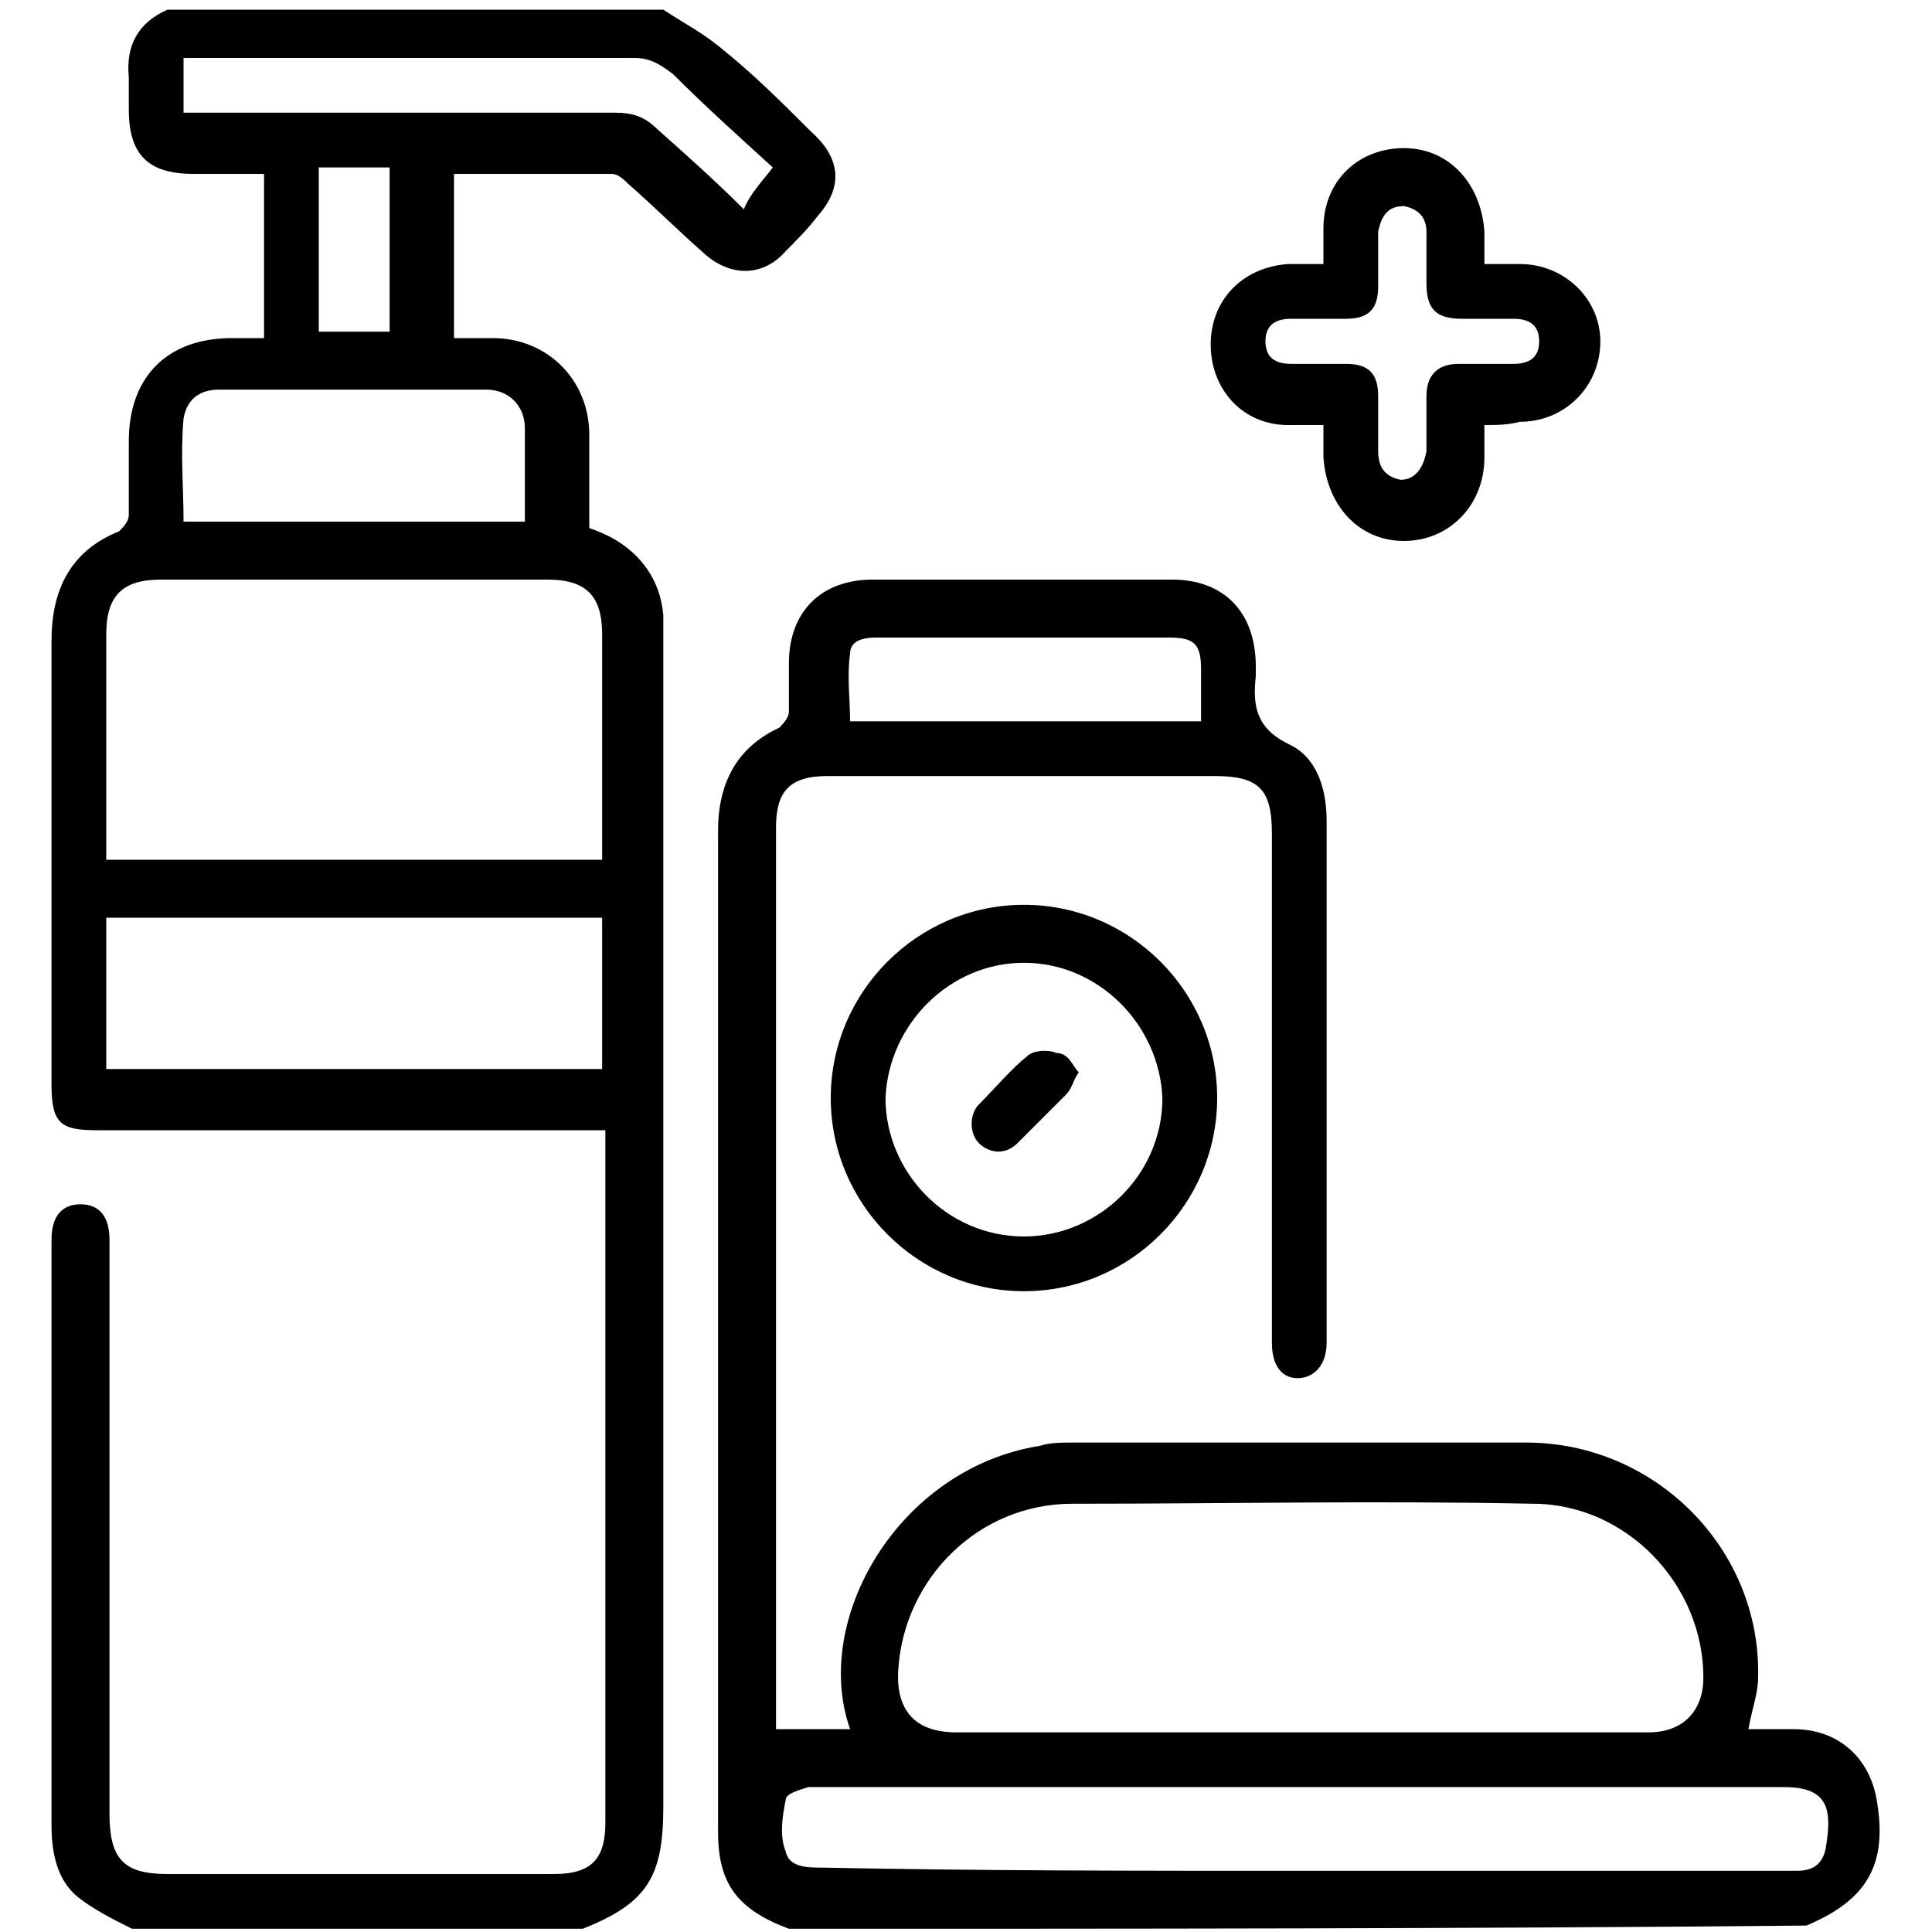
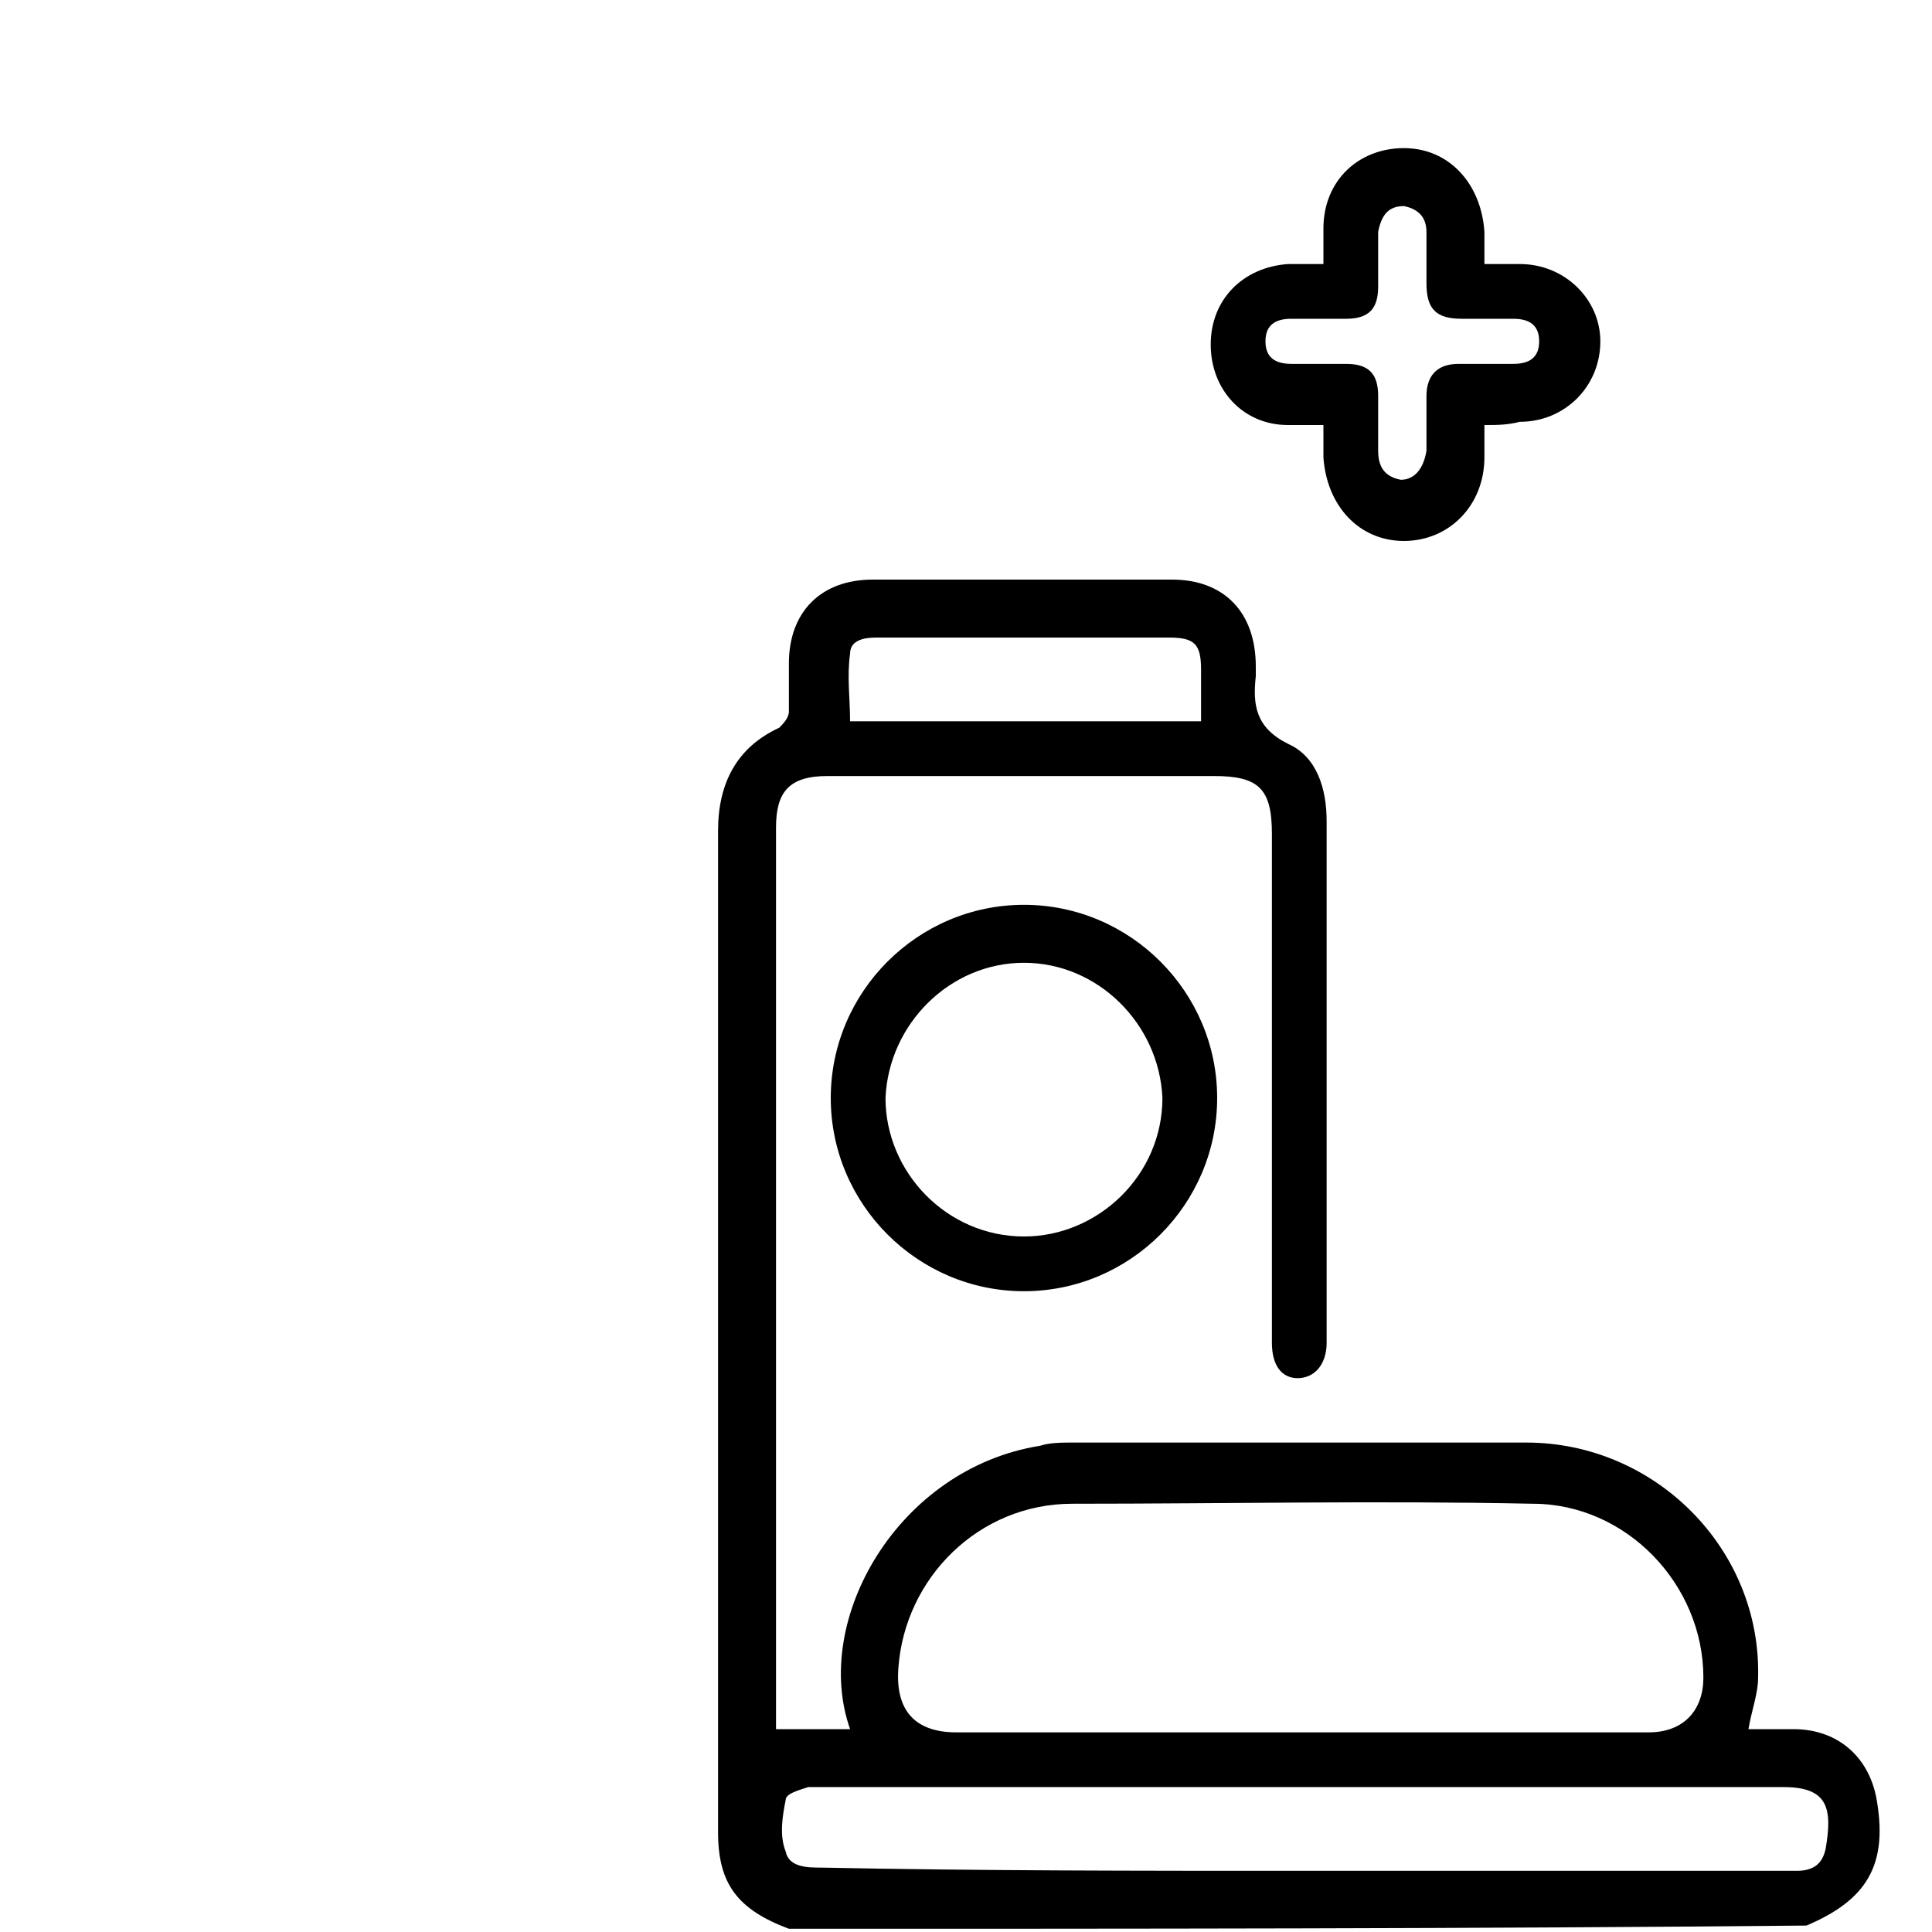
<svg xmlns="http://www.w3.org/2000/svg" version="1.1" id="Layer_1" x="0px" y="0px" viewBox="0 0 60 60" style="enable-background:new 0 0 60 60;" xml:space="preserve">
  <g>
-     <path d="M4.1,59.9c-0.6-0.3-1.2-0.6-1.7-1c-0.6-0.5-0.8-1.3-0.8-2.2c0-6.1,0-12.1,0-18.2c0-0.7,0.3-1.1,0.9-1.1   c0.6,0,0.9,0.4,0.9,1.1c0,5.9,0,11.9,0,17.8c0,1.4,0.4,1.9,1.8,1.9c4,0,8,0,12,0c1.2,0,1.6-0.5,1.6-1.6c0-7,0-14,0-21   c0-0.1,0-0.3,0-0.5c-0.2,0-0.5,0-0.7,0c-5,0-10.1,0-15.1,0c-1.1,0-1.4-0.2-1.4-1.4c0-4.6,0-9.2,0-13.8c0-1.6,0.6-2.8,2.1-3.4   c0.1-0.1,0.3-0.3,0.3-0.5c0-0.8,0-1.5,0-2.3c0-2,1.2-3.2,3.2-3.2c0.3,0,0.6,0,1,0c0-1.7,0-3.4,0-5.1c-0.7,0-1.4,0-2.2,0   c-1.4,0-2-0.6-2-2c0-0.3,0-0.7,0-1c-0.1-1,0.3-1.7,1.2-2.1c5.1,0,10.3,0,15.4,0c0.6,0.4,1.2,0.7,1.8,1.2c1,0.8,1.9,1.7,2.8,2.6   c0.9,0.8,1,1.7,0.2,2.6c-0.3,0.4-0.7,0.8-1,1.1c-0.7,0.8-1.7,0.8-2.5,0.1c-0.8-0.7-1.6-1.5-2.4-2.2c-0.1-0.1-0.3-0.3-0.5-0.3   c-1.6,0-3.3,0-4.9,0c0,1.7,0,3.4,0,5.1c0.4,0,0.8,0,1.2,0c1.7,0,3,1.3,3,3c0,1,0,1.9,0,2.9c0.3,0.1,0.5,0.2,0.7,0.3   c0.9,0.5,1.5,1.3,1.6,2.4c0,0.3,0,0.6,0,0.9c0,12,0,24.1,0,36.1c0,2.2-0.5,3-2.5,3.8C13.3,59.9,8.7,59.9,4.1,59.9z M3.3,26.7   c5.2,0,10.3,0,15.4,0c0-0.2,0-0.4,0-0.6c0-2.1,0-4.2,0-6.4c0-1.2-0.5-1.7-1.7-1.7c-4,0-8,0-12,0c-1.2,0-1.7,0.5-1.7,1.7   c0,1.8,0,3.5,0,5.3C3.3,25.5,3.3,26.1,3.3,26.7z M18.7,33.2c0-1.6,0-3.2,0-4.7c-5.1,0-10.2,0-15.4,0c0,1.6,0,3.1,0,4.7   C8.4,33.2,13.5,33.2,18.7,33.2z M16.3,16.2c0-1,0-1.9,0-2.9c0-0.7-0.5-1.2-1.2-1.2c-2.8,0-5.6,0-8.3,0c-0.6,0-1,0.3-1.1,0.9   c-0.1,1.1,0,2.1,0,3.2C9.2,16.2,12.8,16.2,16.3,16.2z M5.7,3.5c0.2,0,0.5,0,0.7,0c4.2,0,8.4,0,12.7,0c0.5,0,0.9,0.1,1.3,0.5   c0.9,0.8,1.8,1.6,2.7,2.5C23.3,6,23.7,5.6,24,5.2c-1.1-1-2.1-1.9-3.1-2.9c-0.4-0.3-0.7-0.5-1.2-0.5c-4.5,0-8.9,0-13.4,0   c-0.2,0-0.4,0-0.6,0C5.7,2.4,5.7,2.9,5.7,3.5z M12.1,10.3c0-1.7,0-3.4,0-5.1c-0.7,0-1.5,0-2.2,0c0,1.7,0,3.4,0,5.1   C10.6,10.3,11.3,10.3,12.1,10.3z" />
    <path d="M24.5,59.9C24.5,59.9,24.4,59.8,24.5,59.9c-1.6-0.6-2.2-1.4-2.2-3c0-6,0-11.9,0-17.9c0-4.4,0-8.8,0-13.2   c0-1.5,0.6-2.6,1.9-3.2c0.1-0.1,0.3-0.3,0.3-0.5c0-0.5,0-1,0-1.5c0-1.6,1-2.6,2.6-2.6c3.1,0,6.2,0,9.3,0c1.6,0,2.6,1,2.6,2.7   c0,0.1,0,0.2,0,0.3c-0.1,0.9,0,1.6,1,2.1c0.9,0.4,1.2,1.4,1.2,2.4c0,5.4,0,10.8,0,16.2c0,0.7-0.4,1.1-0.9,1.1   c-0.5,0-0.8-0.4-0.8-1.1c0-5.3,0-10.5,0-15.8c0-1.4-0.4-1.8-1.8-1.8c-4,0-8,0-12,0c-1.2,0-1.6,0.5-1.6,1.6c0,9.2,0,18.3,0,27.5   c0,0.2,0,0.3,0,0.5c0.8,0,1.6,0,2.3,0c-1.2-3.4,1.5-8.1,5.9-8.8c0.3-0.1,0.7-0.1,1-0.1c4.7,0,9.4,0,14.1,0c4,0,7.3,3.3,7.2,7.3   c0,0.5-0.2,1-0.3,1.6c0.5,0,1,0,1.4,0c1.4,0,2.4,0.9,2.6,2.3c0.3,1.9-0.3,3-2.2,3.8C45.7,59.9,35.1,59.9,24.5,59.9z M40.3,53.8   c3.6,0,7.2,0,10.9,0c1.1,0,1.7-0.7,1.7-1.7c0-2.9-2.4-5.4-5.3-5.4c-4.8-0.1-9.5,0-14.3,0c-2.9,0-5.2,2.3-5.4,5.1   c-0.1,1.3,0.5,2,1.8,2C33.3,53.8,36.8,53.8,40.3,53.8z M40.4,58.1c4.4,0,8.8,0,13.2,0c0.7,0,1.4,0,2.2,0c0.5,0,0.8-0.2,0.9-0.7   c0.2-1.2,0.1-1.9-1.3-1.9c-9.9,0-19.9,0-29.8,0c-0.2,0-0.4,0-0.5,0c-0.3,0.1-0.7,0.2-0.7,0.4c-0.1,0.5-0.2,1.1,0,1.6   c0.1,0.5,0.7,0.5,1.1,0.5C30.4,58.1,35.4,58.1,40.4,58.1z M37.3,22.4c0-0.6,0-1.1,0-1.6c0-0.8-0.2-1-1-1c-1.8,0-3.6,0-5.4,0   c-1.2,0-2.5,0-3.7,0c-0.4,0-0.8,0.1-0.8,0.5c-0.1,0.7,0,1.4,0,2.1C30,22.4,33.6,22.4,37.3,22.4z" />
    <path d="M46.1,13.2c0,0.4,0,0.7,0,1c0,1.5-1.1,2.6-2.5,2.6c-1.4,0-2.4-1.1-2.5-2.6c0-0.3,0-0.6,0-1c-0.4,0-0.8,0-1.1,0   c-1.4,0-2.4-1.1-2.4-2.5c0-1.4,1-2.4,2.4-2.5c0.4,0,0.7,0,1.1,0c0-0.4,0-0.7,0-1.1c0-1.5,1.1-2.5,2.5-2.5c1.4,0,2.4,1.1,2.5,2.6   c0,0.3,0,0.6,0,1c0.4,0,0.7,0,1.1,0c1.4,0,2.5,1.1,2.5,2.4c0,1.4-1.1,2.5-2.5,2.5C46.8,13.2,46.5,13.2,46.1,13.2z M43.6,6.4   c-0.5,0-0.7,0.3-0.8,0.8c0,0.6,0,1.2,0,1.7c0,0.7-0.3,1-1,1c-0.6,0-1.2,0-1.7,0c-0.5,0-0.8,0.2-0.8,0.7c0,0.5,0.3,0.7,0.8,0.7   c0.6,0,1.2,0,1.7,0c0.7,0,1,0.3,1,1c0,0.6,0,1.1,0,1.7c0,0.5,0.2,0.8,0.7,0.9c0.4,0,0.7-0.3,0.8-0.9c0-0.6,0-1.1,0-1.7   c0-0.6,0.3-1,1-1c0.6,0,1.2,0,1.7,0c0.5,0,0.8-0.2,0.8-0.7c0-0.5-0.3-0.7-0.8-0.7c-0.5,0-1,0-1.6,0c-0.8,0-1.1-0.3-1.1-1.1   c0-0.5,0-1.1,0-1.6C44.3,6.8,44.1,6.5,43.6,6.4z" />
    <path d="M31.8,28.1c3.3,0,6,2.7,6,6c0,3.3-2.7,6-6,6c-3.3,0-6-2.7-6-6C25.8,30.8,28.5,28.1,31.8,28.1z M31.8,29.9   c-2.3,0-4.2,1.9-4.3,4.2c0,2.3,1.9,4.3,4.3,4.3c2.3,0,4.3-1.9,4.3-4.3C36,31.8,34.1,29.9,31.8,29.9z" />
-     <path d="M33.5,33.3c-0.2,0.3-0.2,0.5-0.4,0.7c-0.5,0.5-1,1-1.5,1.5c-0.4,0.4-0.9,0.3-1.2,0c-0.3-0.3-0.3-0.9,0-1.2   c0.5-0.5,1-1.1,1.5-1.5c0.2-0.2,0.7-0.2,0.9-0.1C33.2,32.7,33.3,33.1,33.5,33.3z" />
  </g>
</svg>